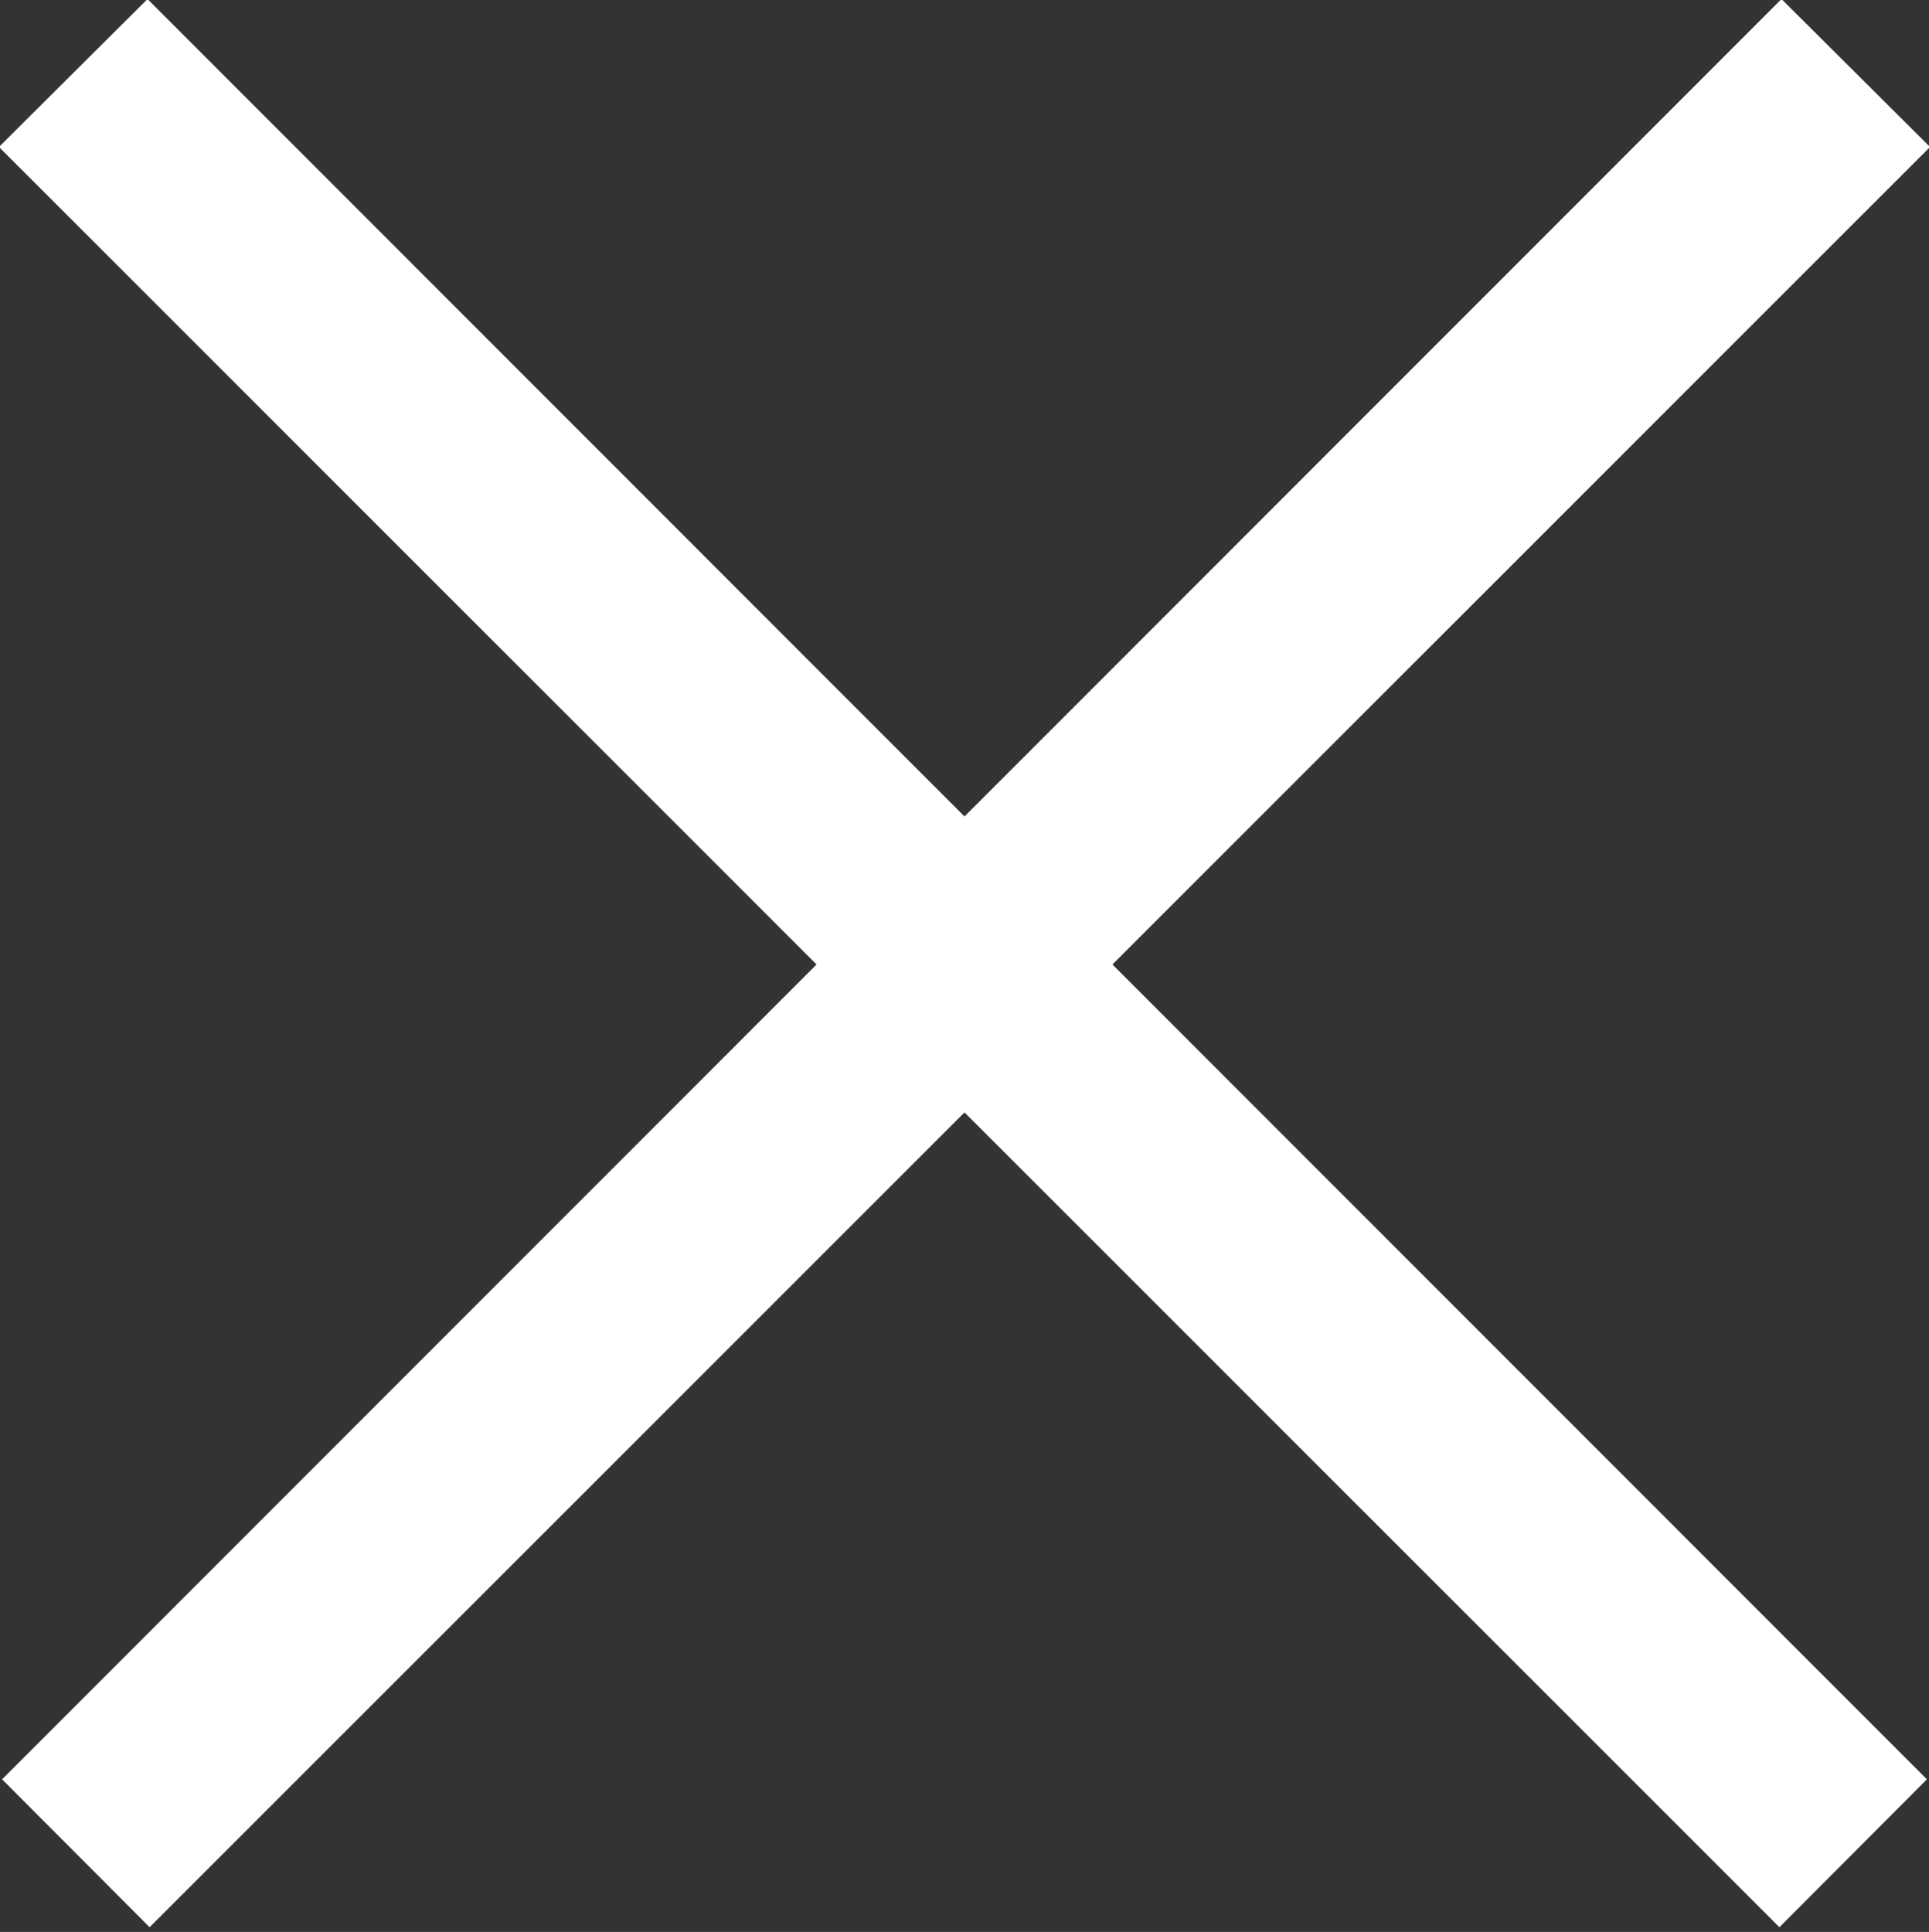
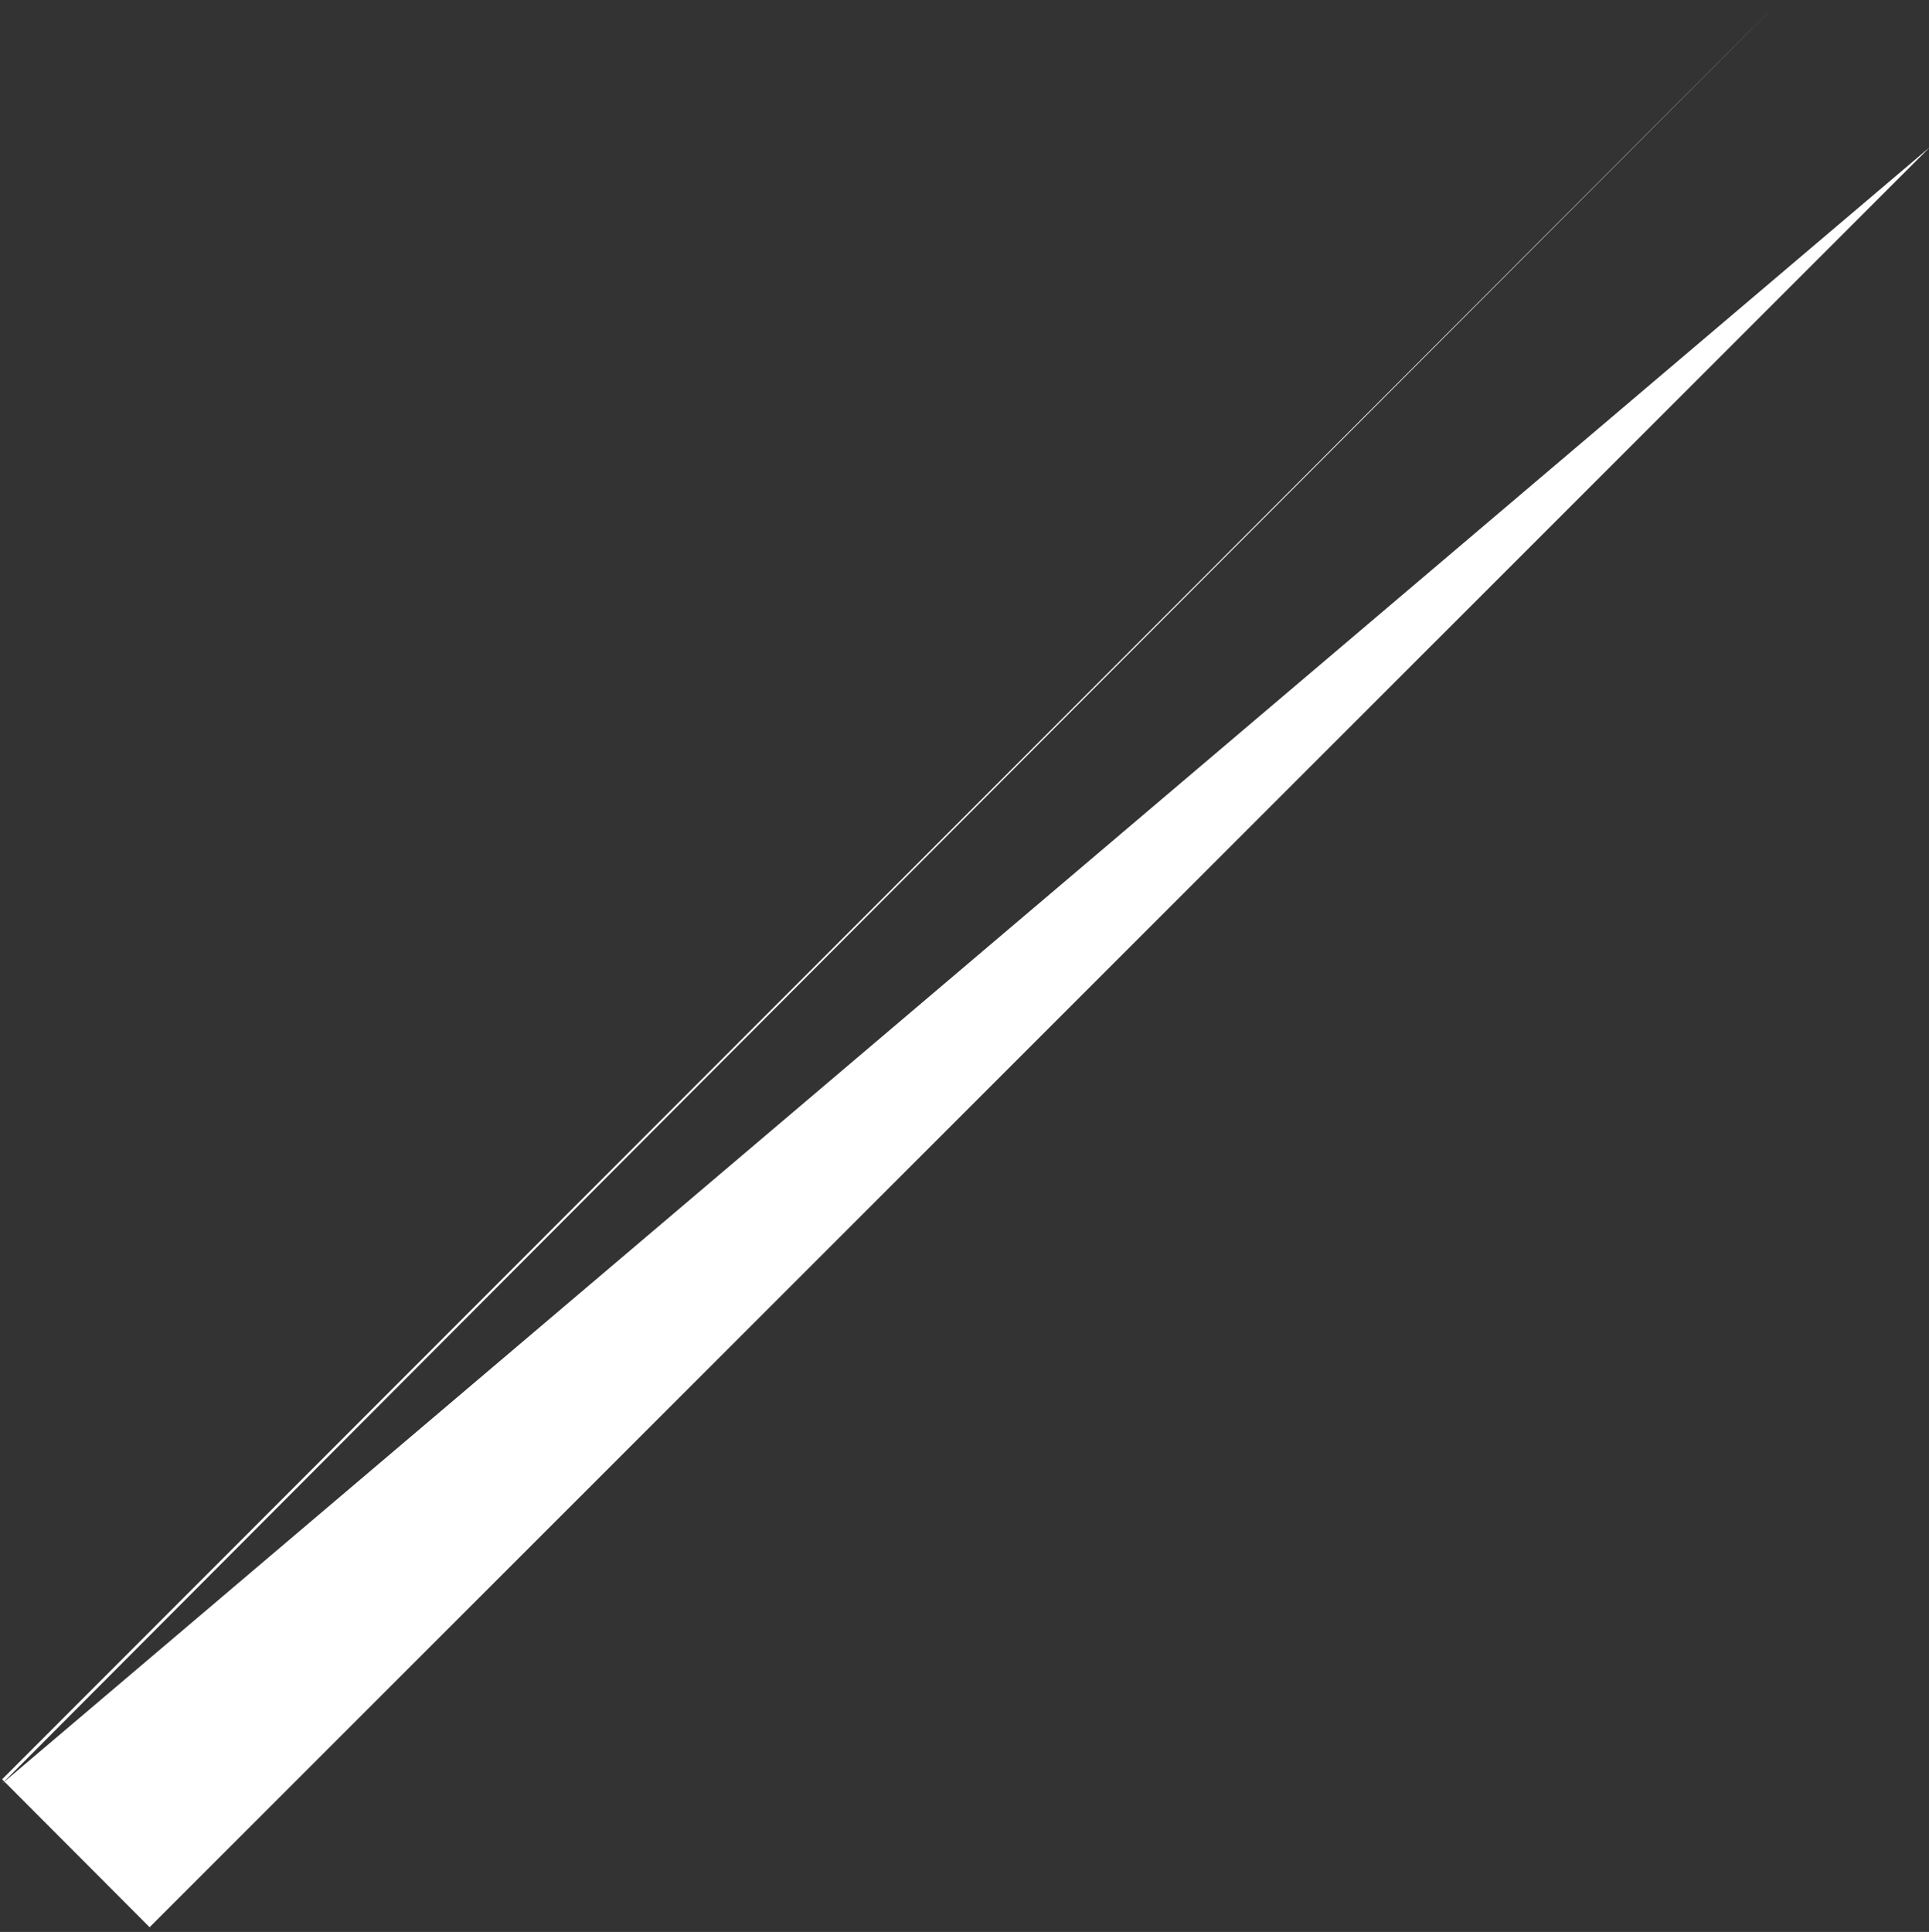
<svg xmlns="http://www.w3.org/2000/svg" id="btn_menu_close.svg" width="18.44" height="18.469" viewBox="0 0 18.44 18.469">
  <rect x="0" y="0" width="18.44" height="18.469" fill="#333333" stroke="none" />
  <defs>
    <style>
      .cls-1 {
        fill: #fff;
        fill-rule: evenodd;
      }
    </style>
  </defs>
-   <path id="_2" data-name="2" class="cls-1" d="M1031.77,32.124l1.42-1.414,17.01,17.019-1.41,1.414Zm0,0.041,1.42-1.414,17.01,17.02-1.41,1.414Zm0,0,1.42-1.414,17.01,17.02-1.41,1.414Z" transform="translate(-1031.78 -30.719)" />
-   <path id="_1" data-name="1" class="cls-1" d="M1050.23,32.124l-1.42-1.414L1031.8,47.729l1.41,1.414Zm0,0.041-1.42-1.414L1031.8,47.77l1.41,1.414Zm0,0-1.42-1.414L1031.8,47.77l1.41,1.414Z" transform="translate(-1031.78 -30.719)" />
+   <path id="_1" data-name="1" class="cls-1" d="M1050.23,32.124l-1.42-1.414L1031.8,47.729l1.41,1.414ZL1031.8,47.77l1.41,1.414Zm0,0-1.42-1.414L1031.8,47.77l1.41,1.414Z" transform="translate(-1031.78 -30.719)" />
</svg>